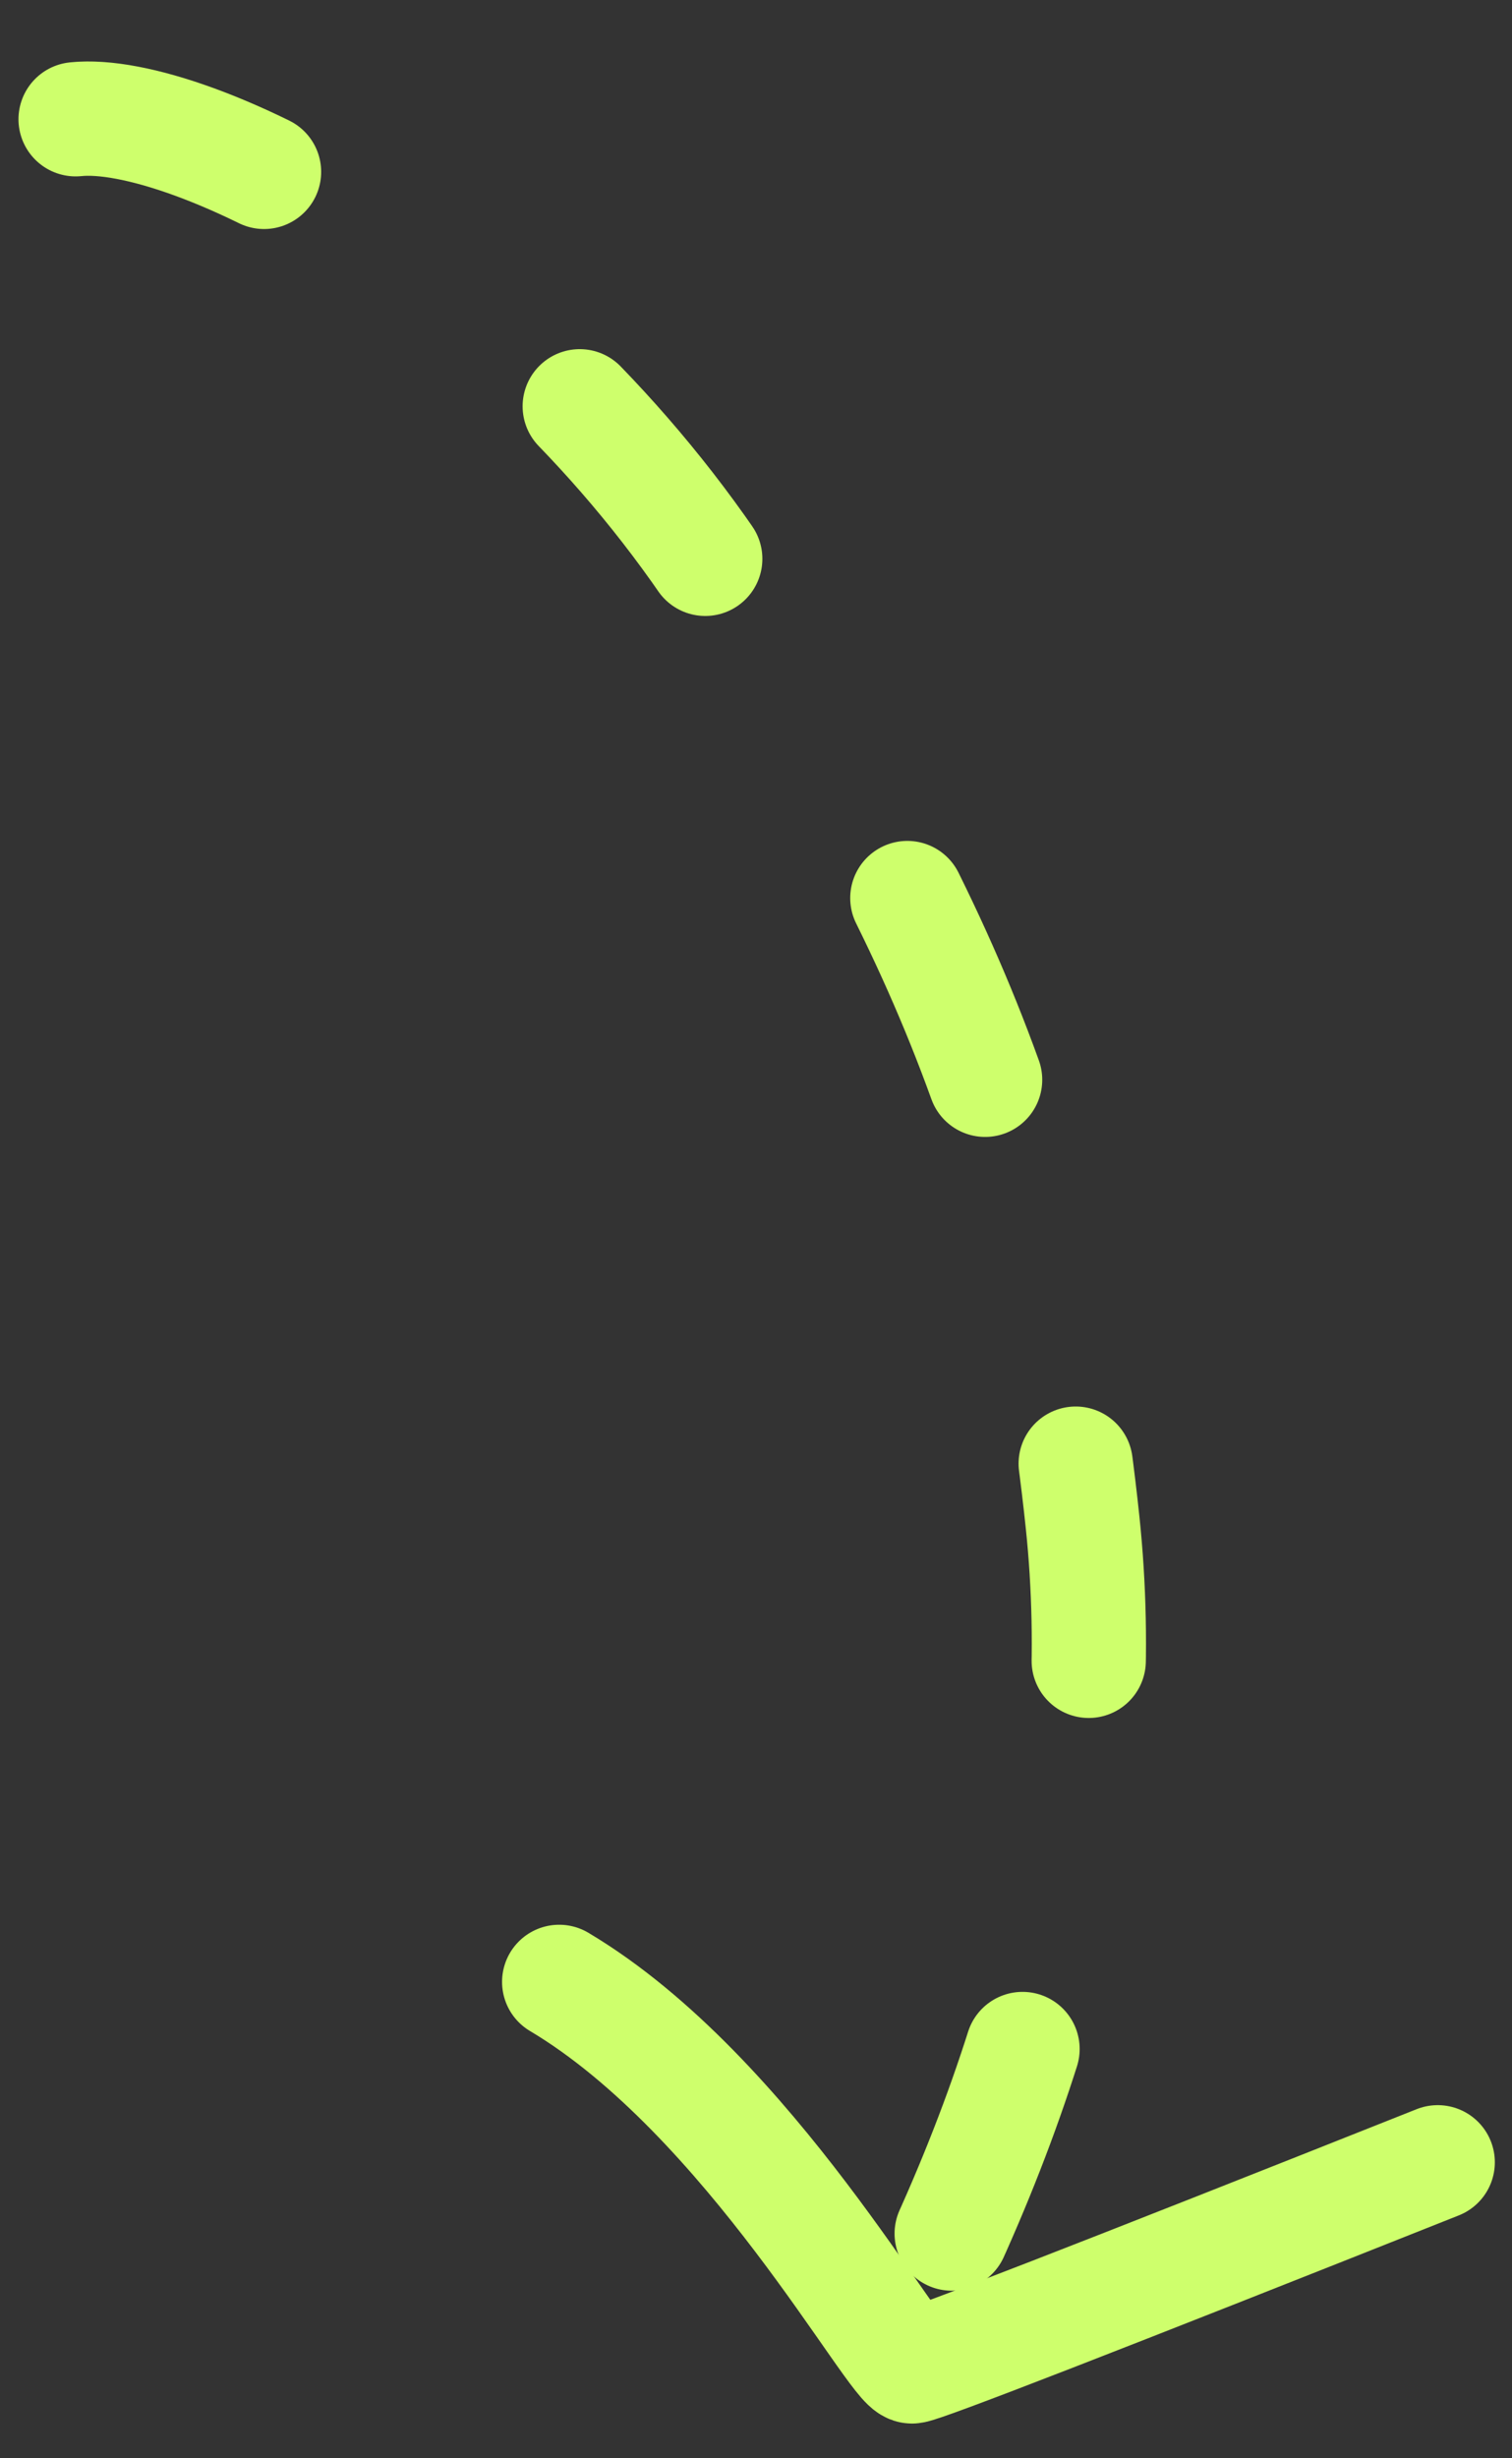
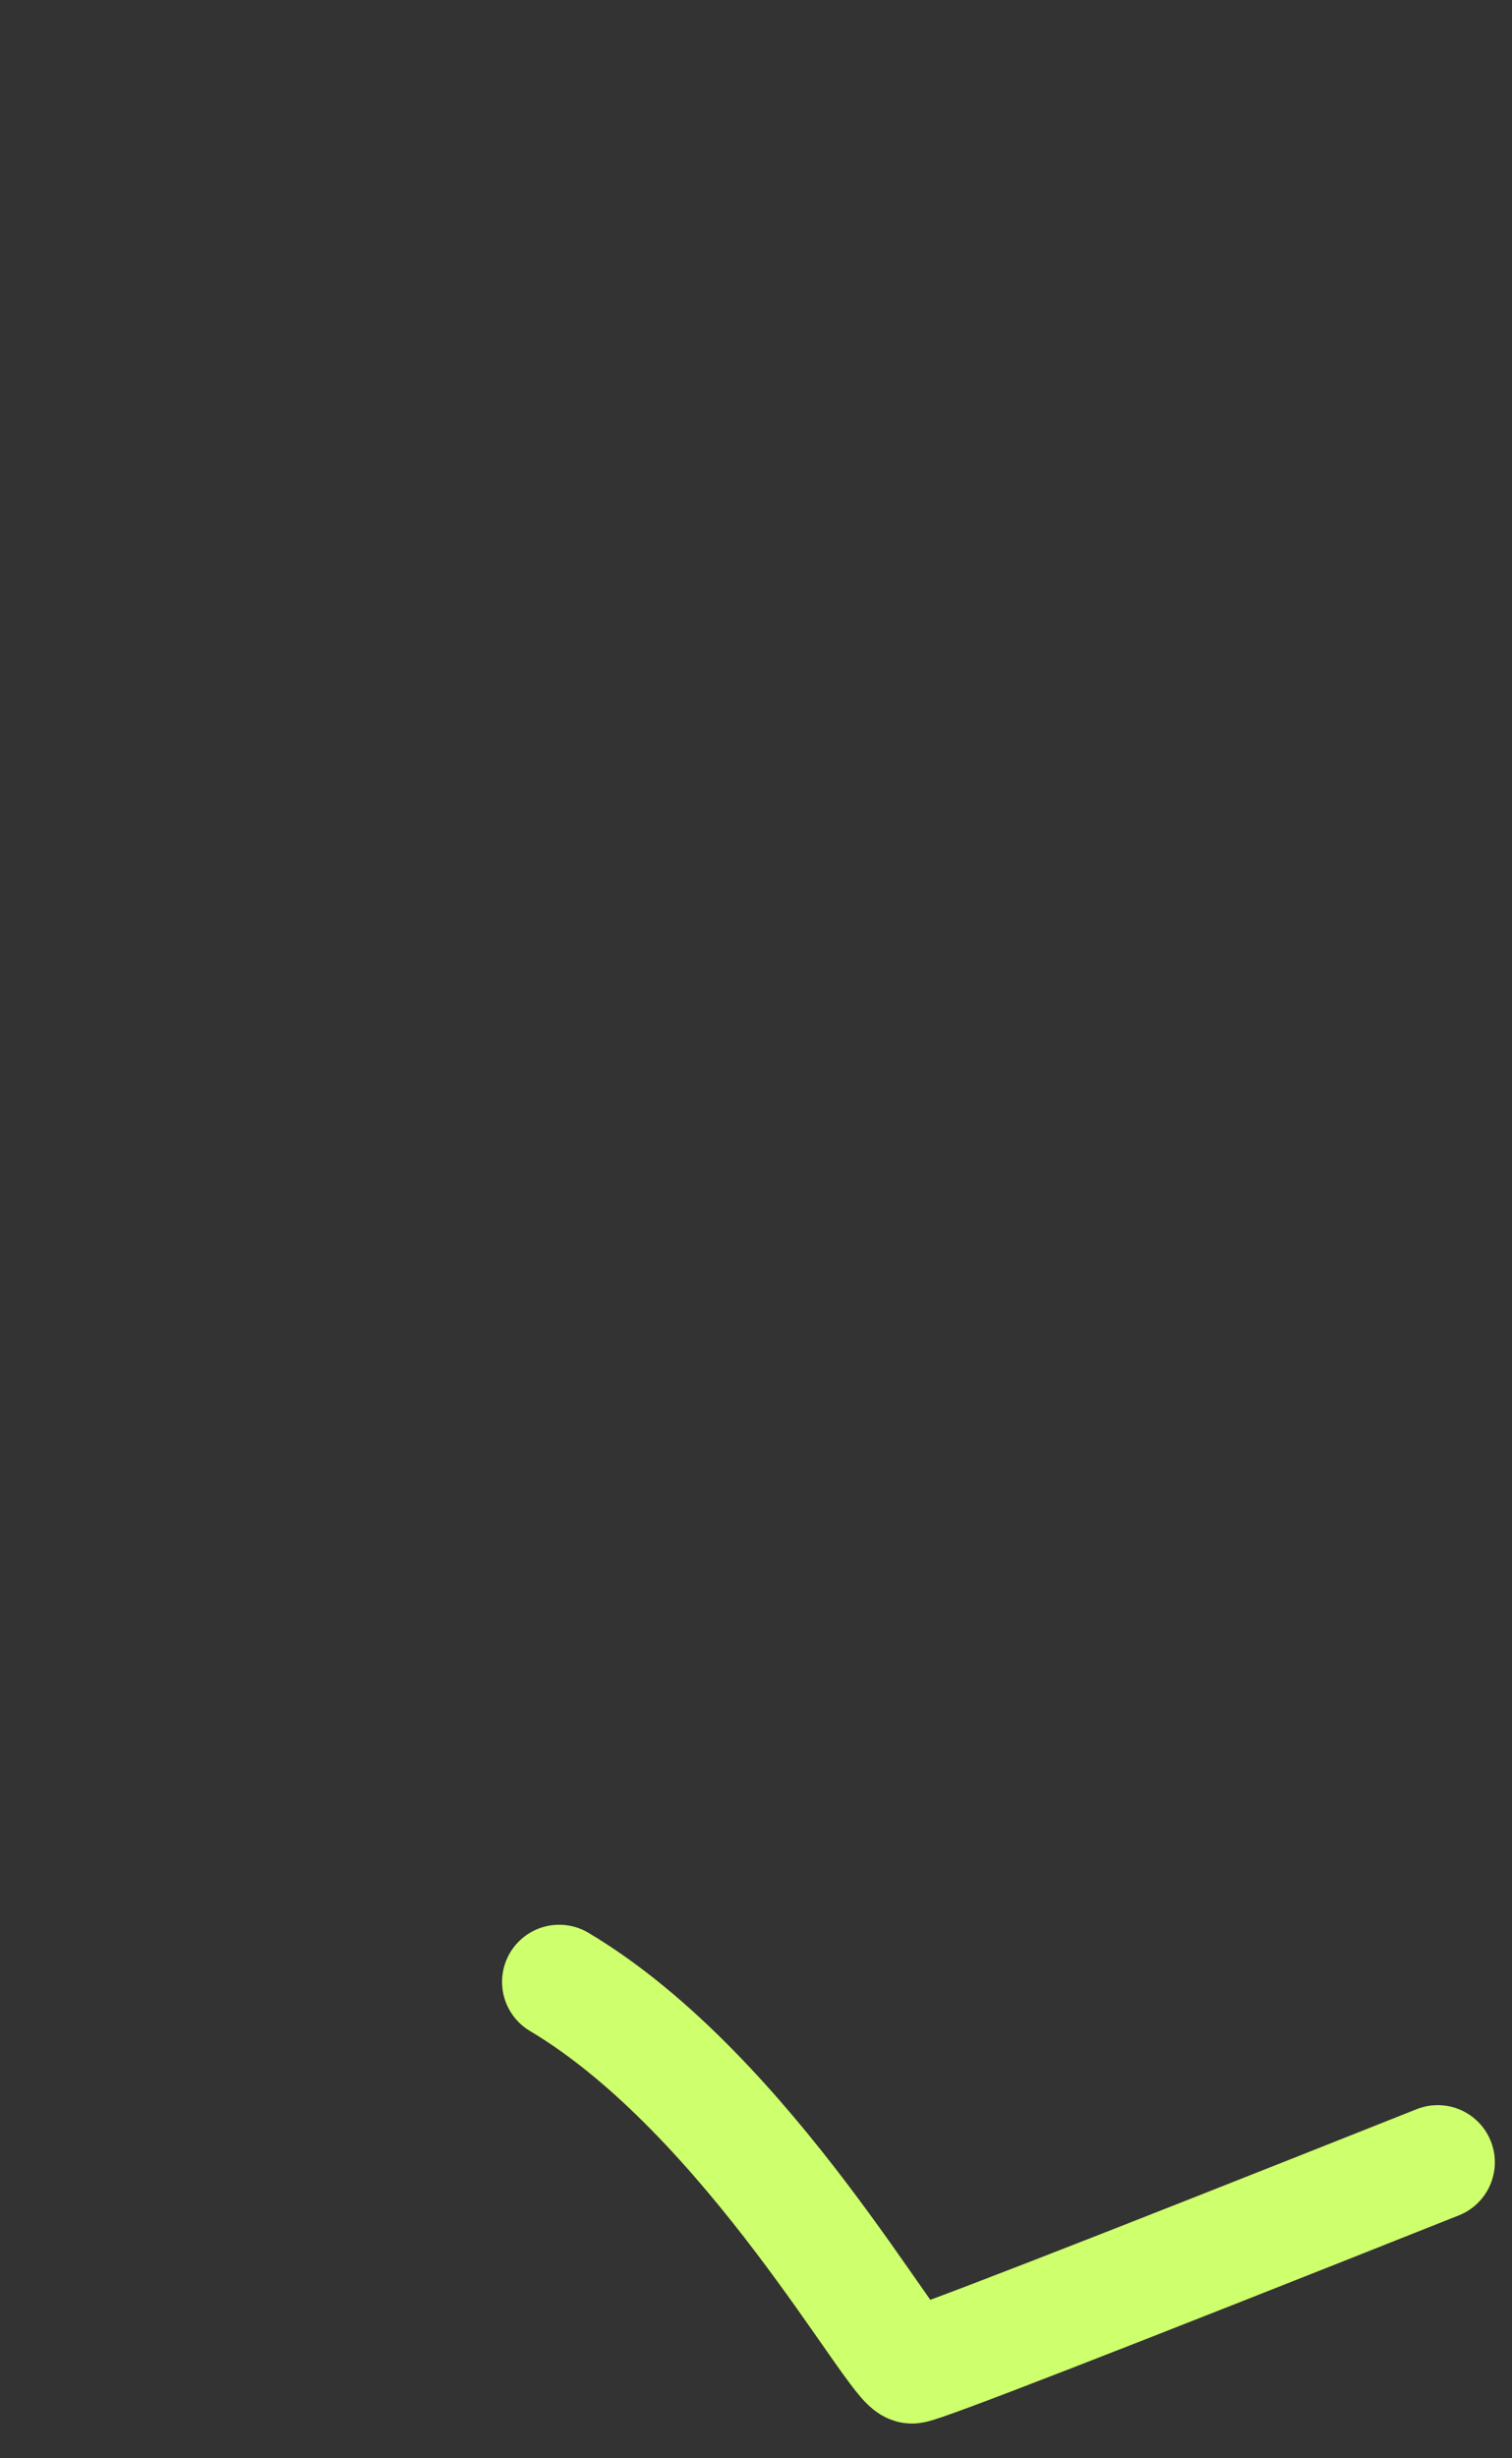
<svg xmlns="http://www.w3.org/2000/svg" fill="none" height="65" style="fill: none;" viewBox="0 0 40 65" width="40">
  <rect x="0" y="0" width="40" height="65" fill="#333333" stroke="none" />
-   <path d="M2 3.153C4.985 2.84 13.482 6.998 19.003 15.282C24.523 23.566 27.569 30.067 28.64 40.254C29.354 47.045 27.769 54.206 23.886 61.737" stroke="#CEFF6C" stroke-dasharray="5.23 10.45" stroke-linecap="round" stroke-linejoin="round" stroke-width="3.022" />
  <path d="M38.035 57.173C29.058 60.741 24.424 62.54 24.131 62.57C23.693 62.616 19.828 55.398 14.793 52.403" stroke="#CEFF6C" stroke-linecap="round" stroke-linejoin="round" stroke-width="3.022" />
</svg>